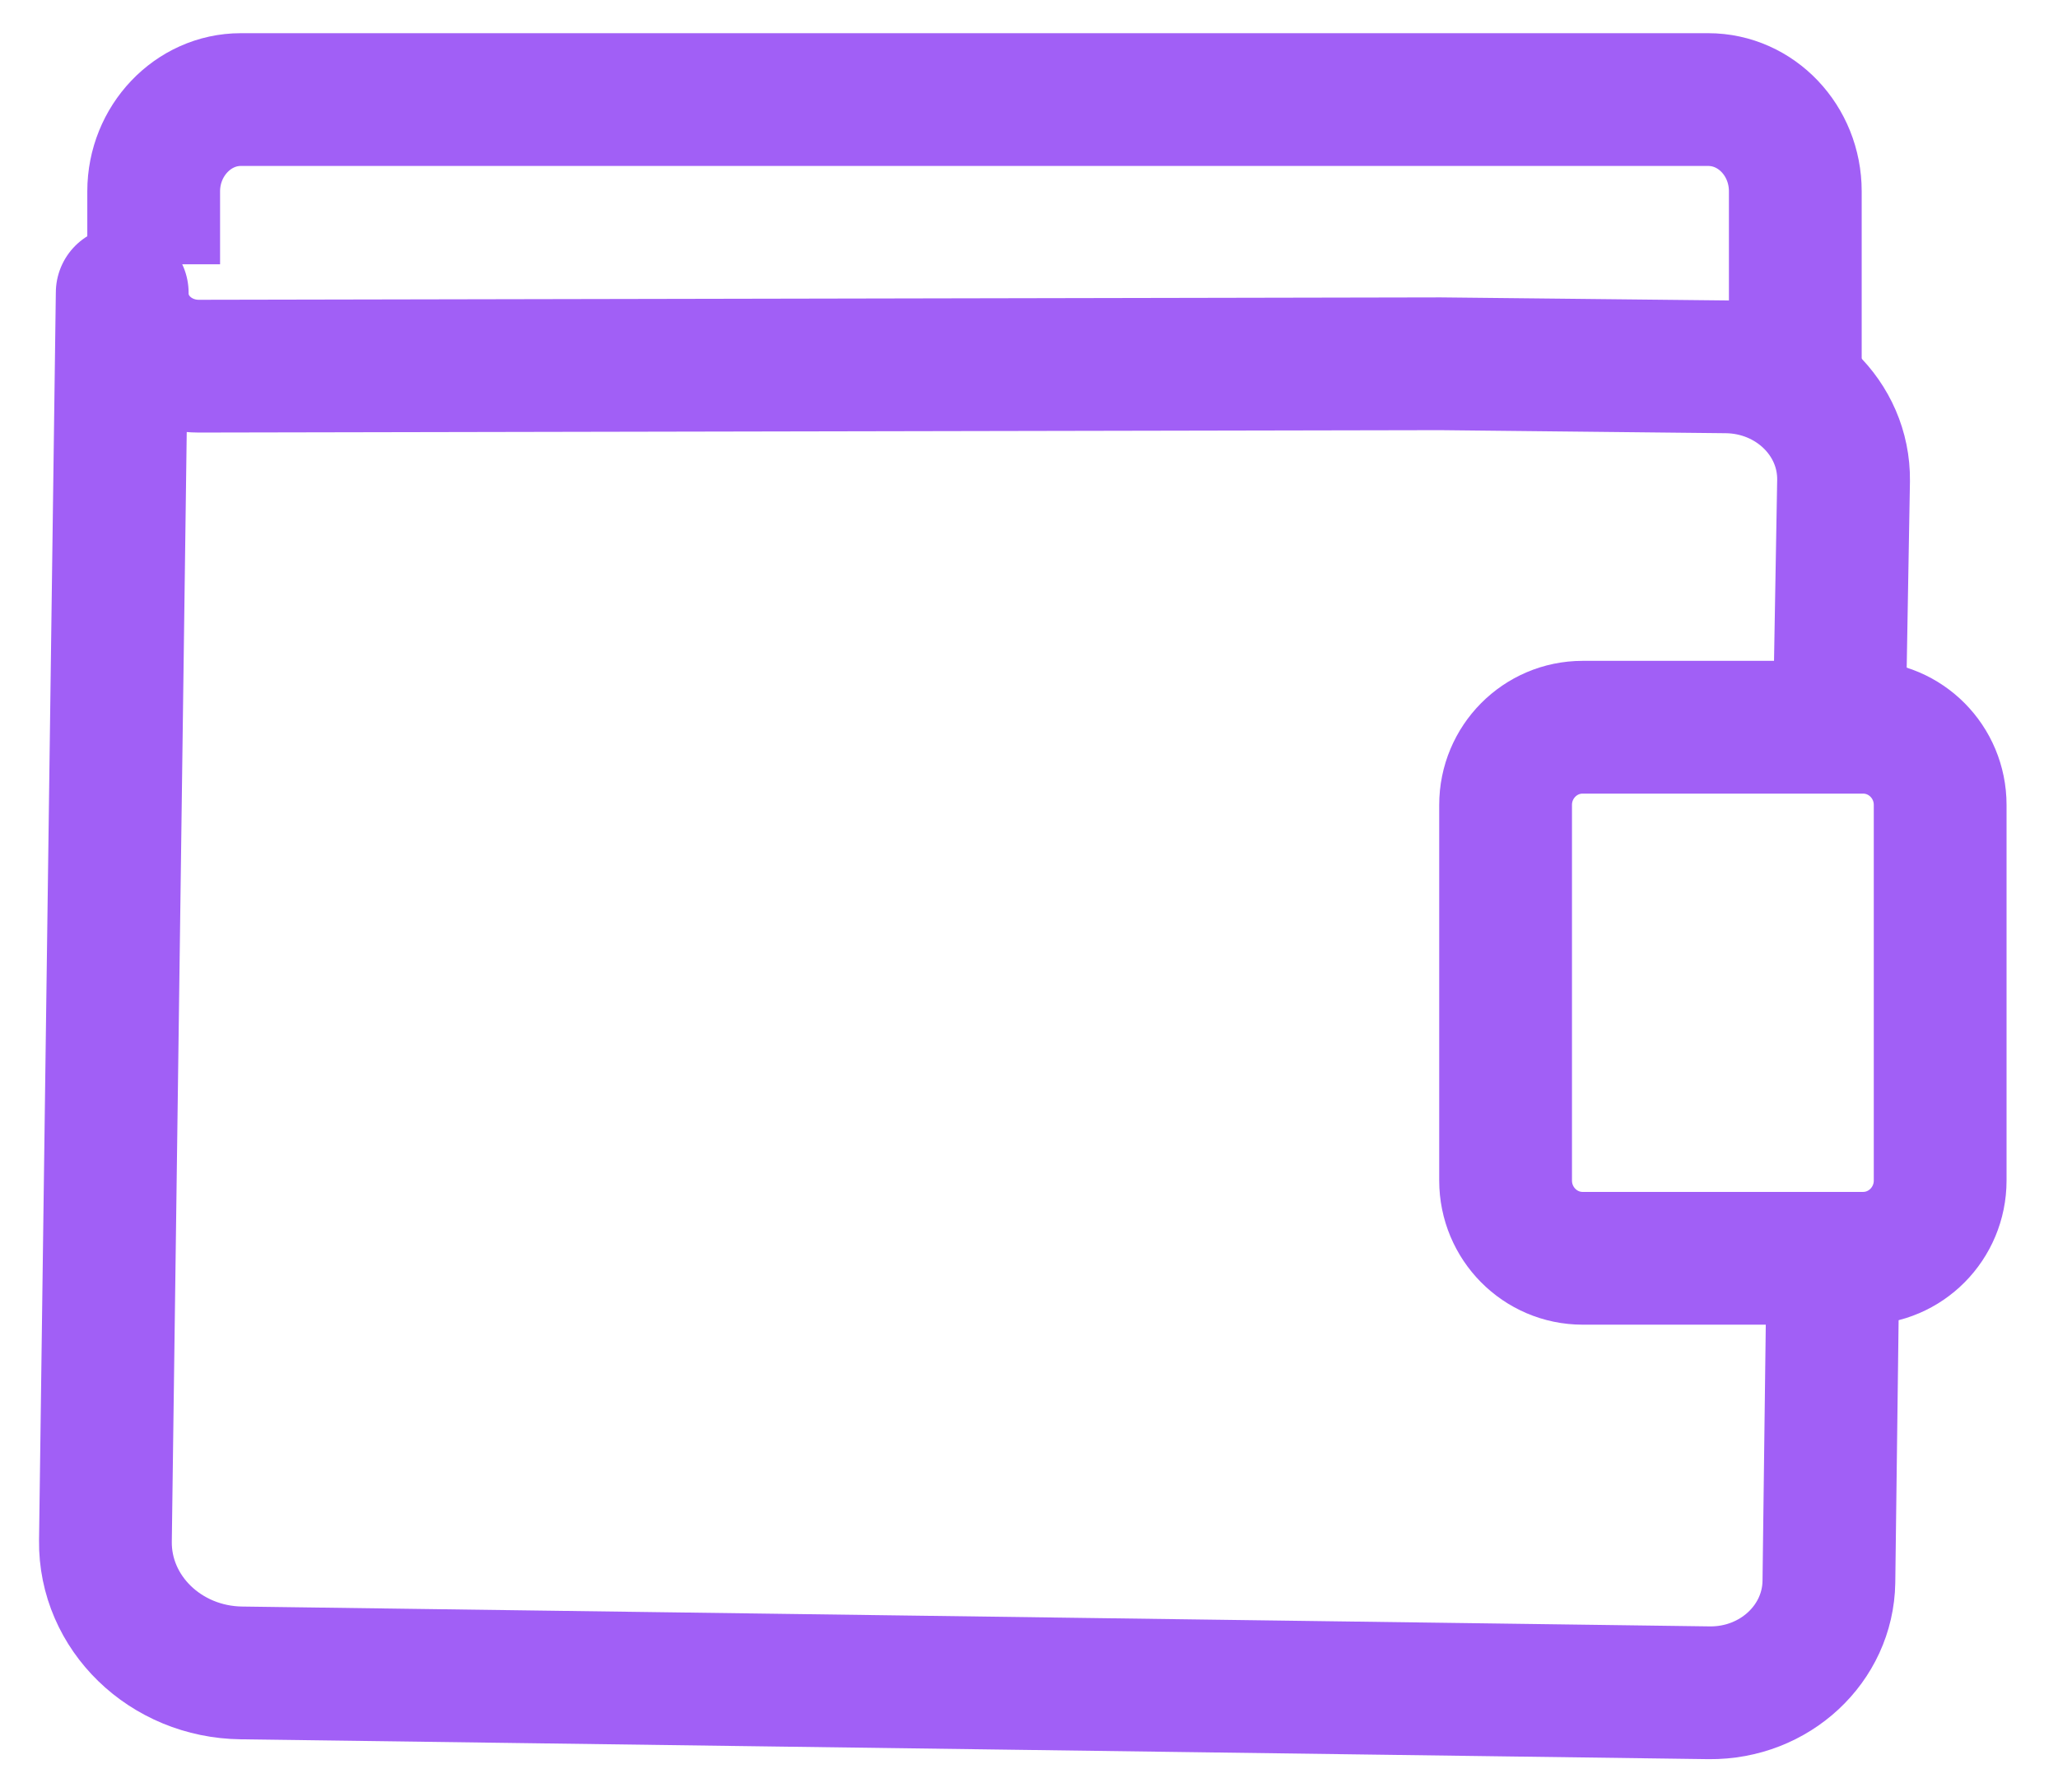
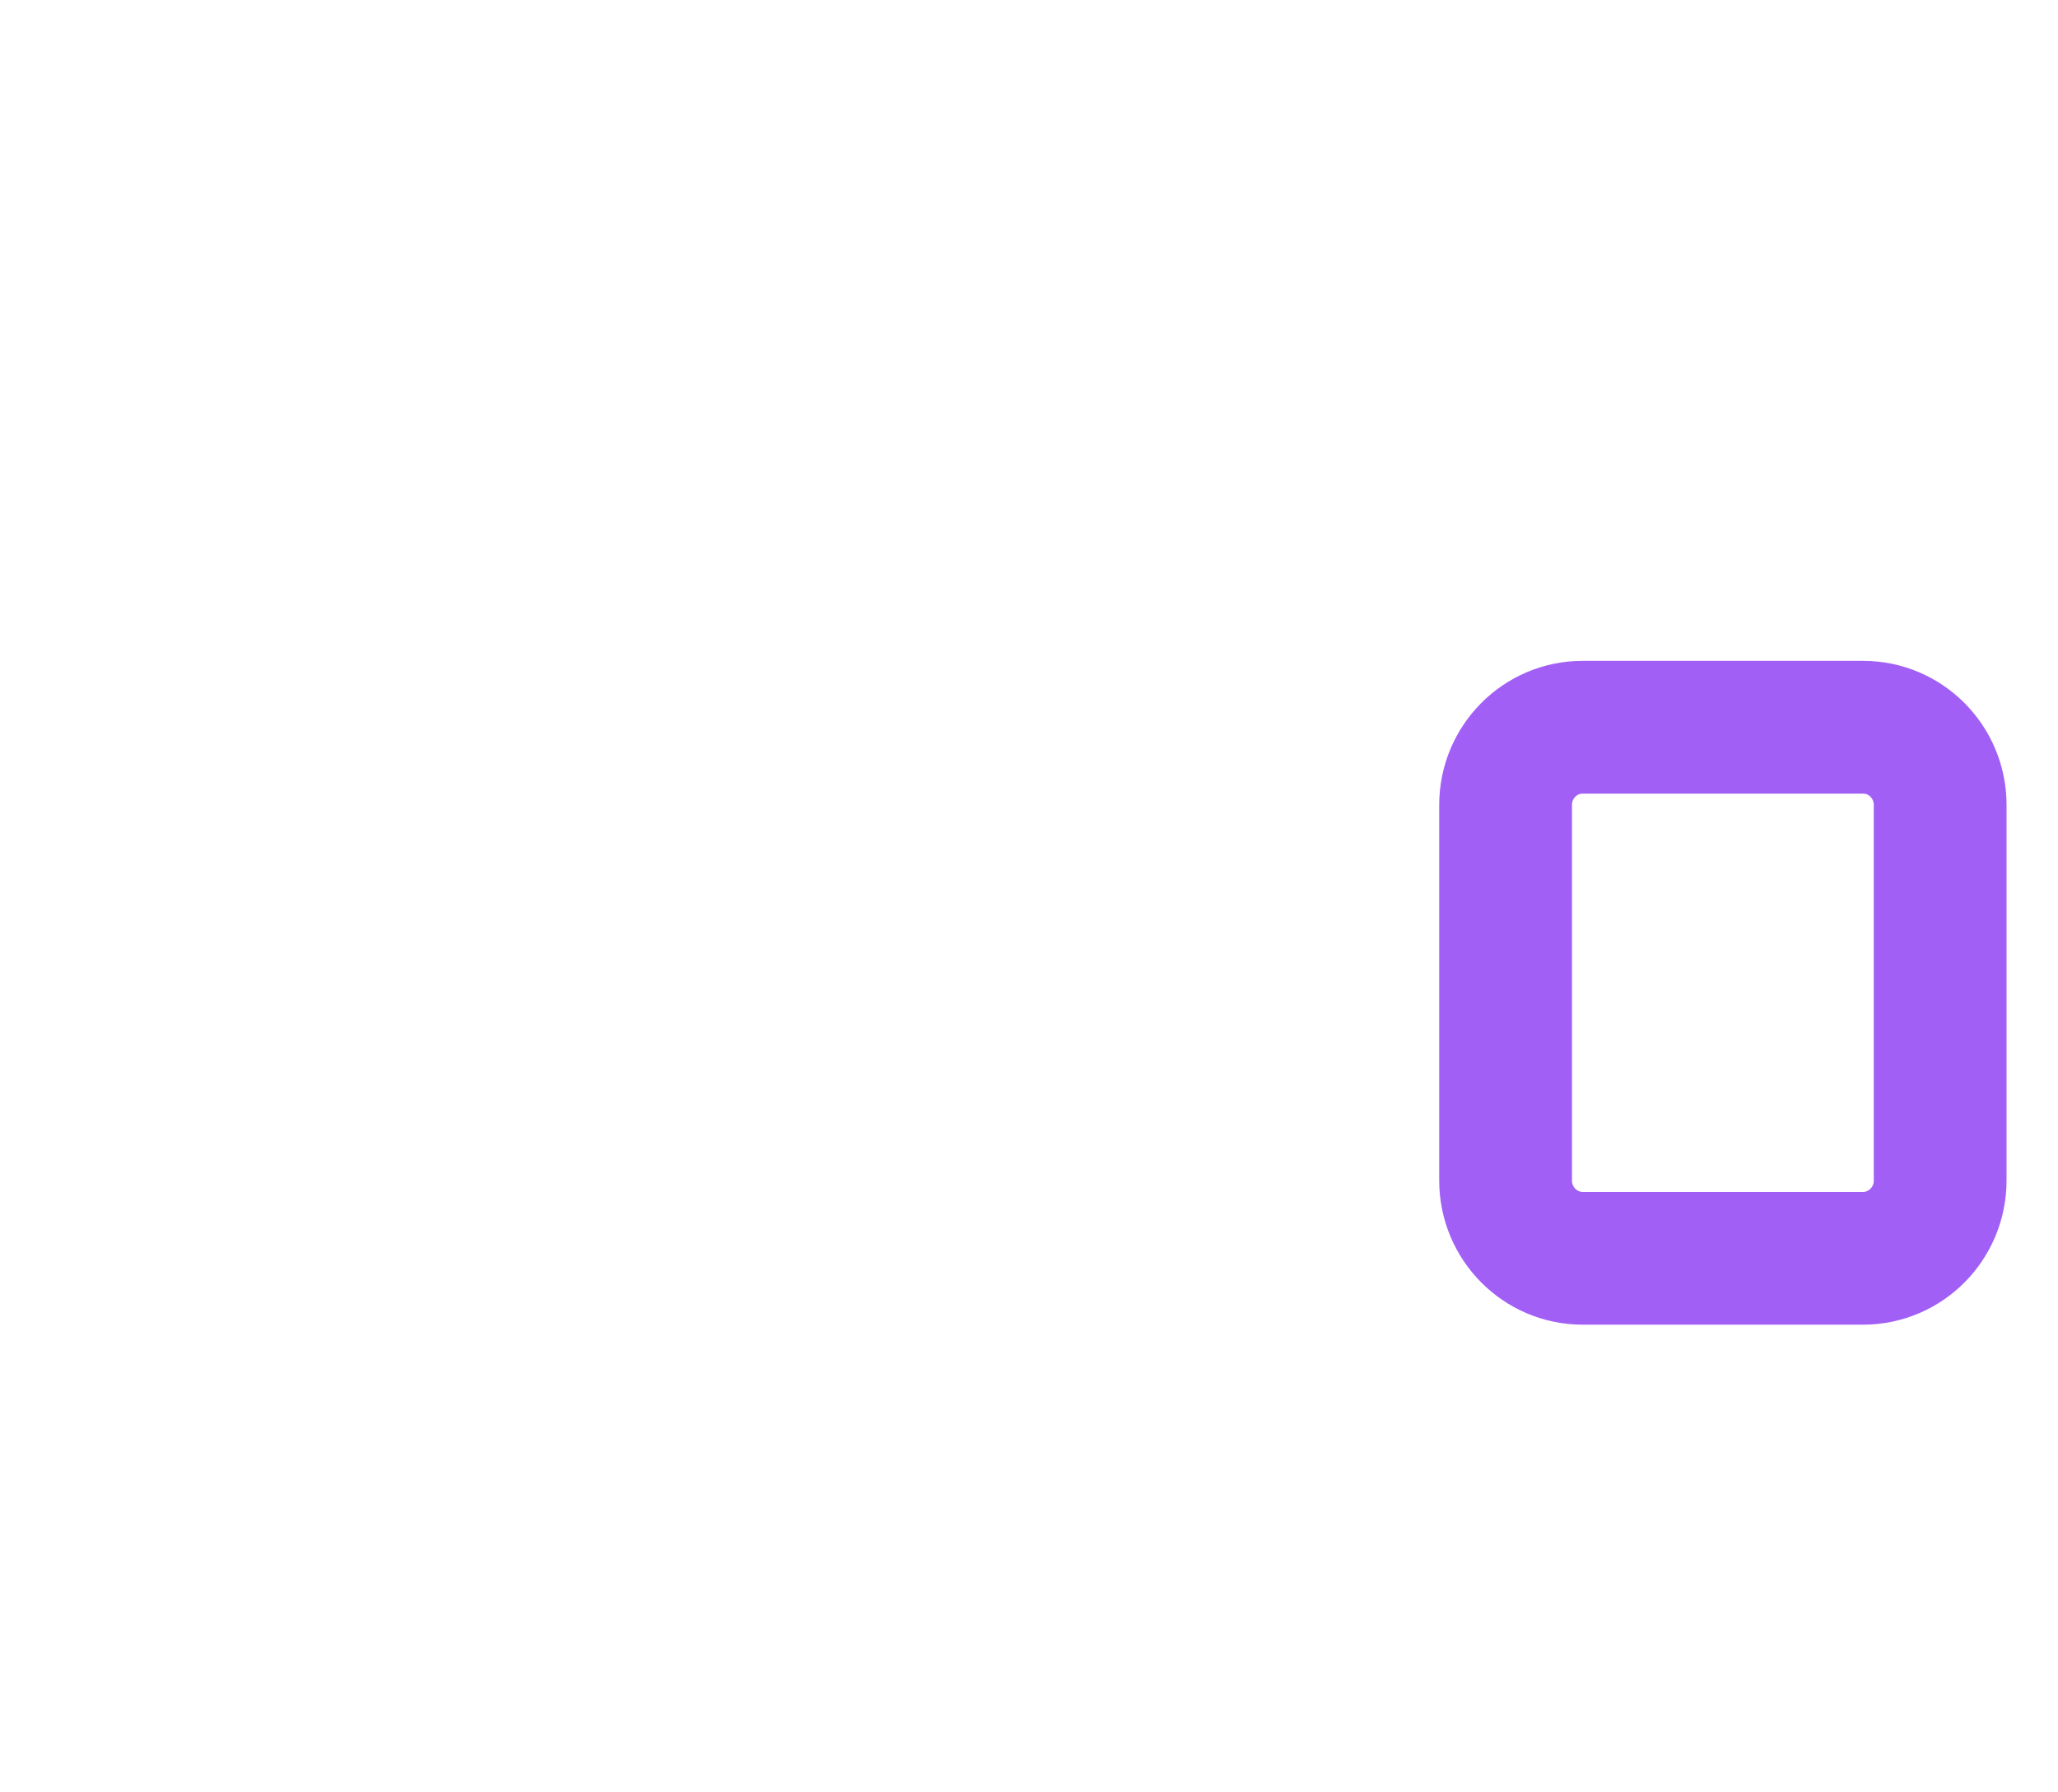
<svg xmlns="http://www.w3.org/2000/svg" width="31" height="27" viewBox="0 0 31 27" fill="none">
  <g clip-path="url(#clip0_18942_665)">
-     <path d="M27.043 5.864V2.882C27.043 2.119 26.455 1.5 25.731 1.5H3.627C2.907 1.5 2.315 2.123 2.315 2.882V3.981" stroke="#A15FF6" stroke-width="2" stroke-linejoin="round" />
-     <path d="M27.701 11.19L27.77 7.236C27.78 6.301 26.992 5.539 26.01 5.526L21.698 5.48L2.996 5.516C2.352 5.516 1.834 5.02 1.841 4.409L1.588 23.211C1.574 24.298 2.494 25.188 3.639 25.201L25.747 25.5C26.733 25.51 27.535 24.761 27.549 23.829L27.614 18.723" stroke="#A15FF6" stroke-width="2" stroke-linejoin="round" />
    <path d="M28.063 10.955H23.84C23.199 10.955 22.679 11.479 22.679 12.126V17.783C22.679 18.43 23.199 18.955 23.84 18.955H28.063C28.705 18.955 29.225 18.43 29.225 17.783V12.126C29.225 11.479 28.705 10.955 28.063 10.955Z" stroke="#A15FF6" stroke-width="2" stroke-linejoin="round" />
  </g>
  <defs>
    <clipPath id="clip0_18942_665">
      <rect width="30" height="26" fill="white" transform="translate(0.588 0.5)" />
    </clipPath>
  </defs>
</svg>